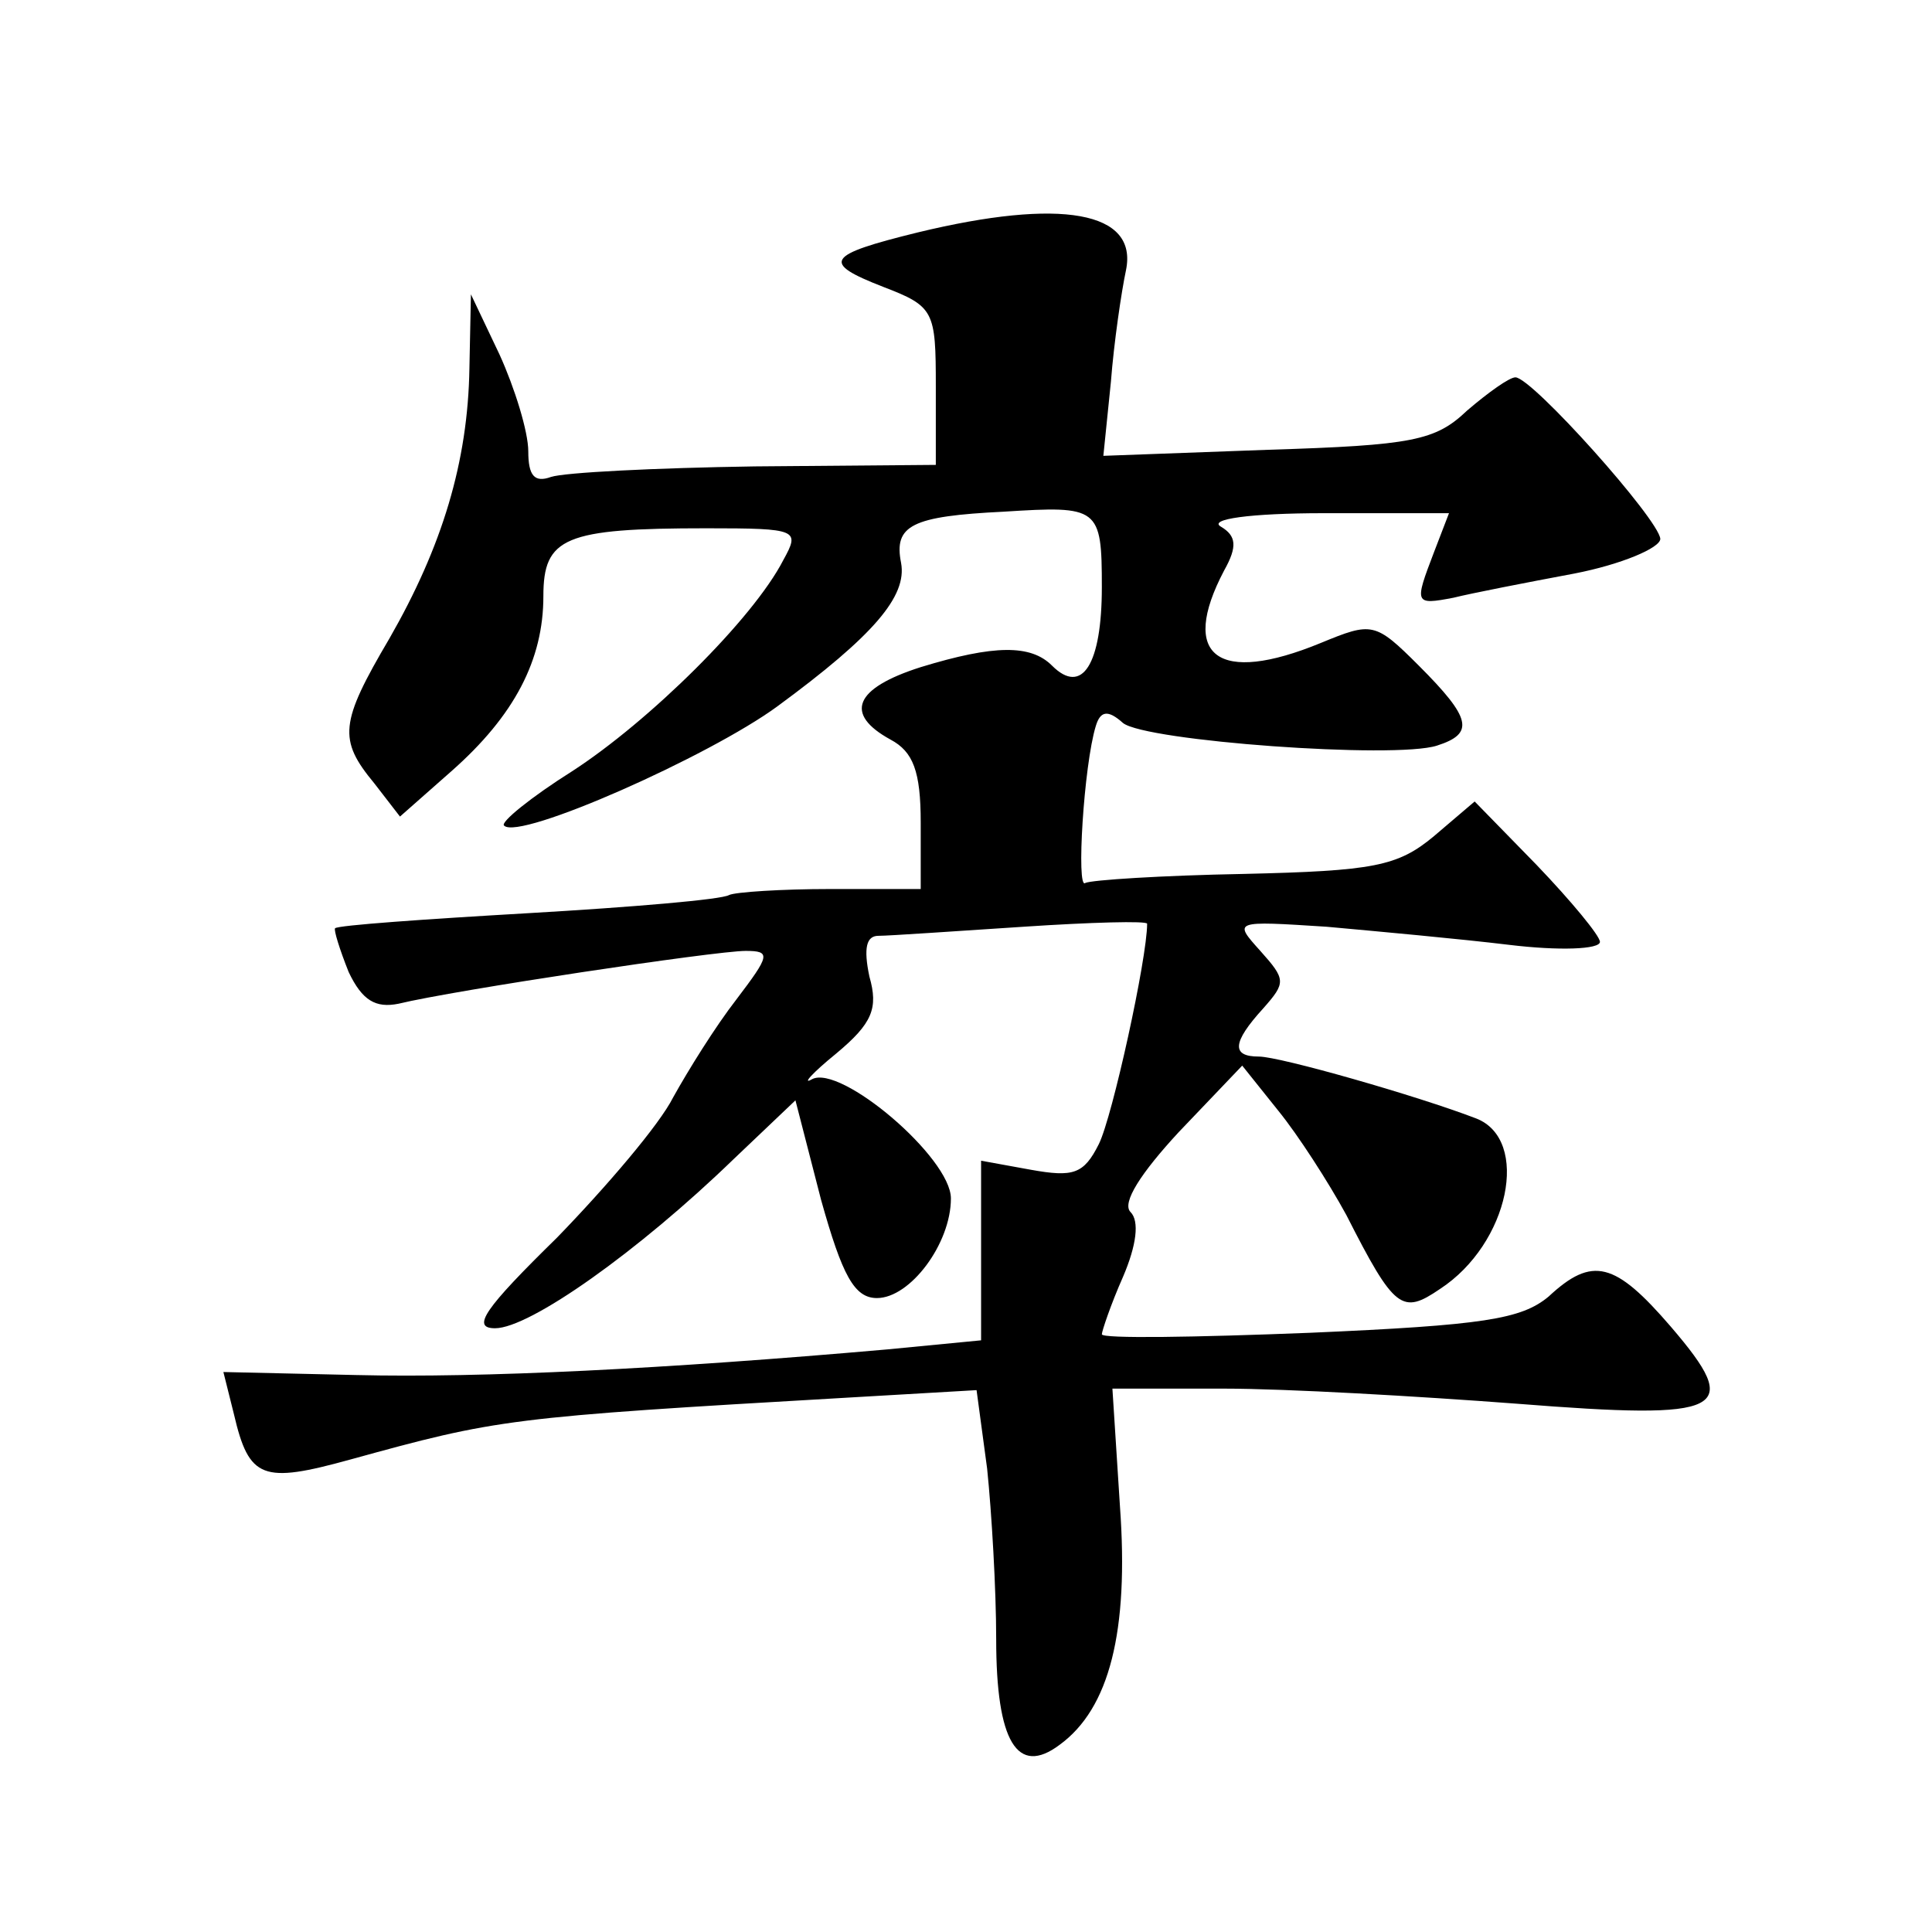
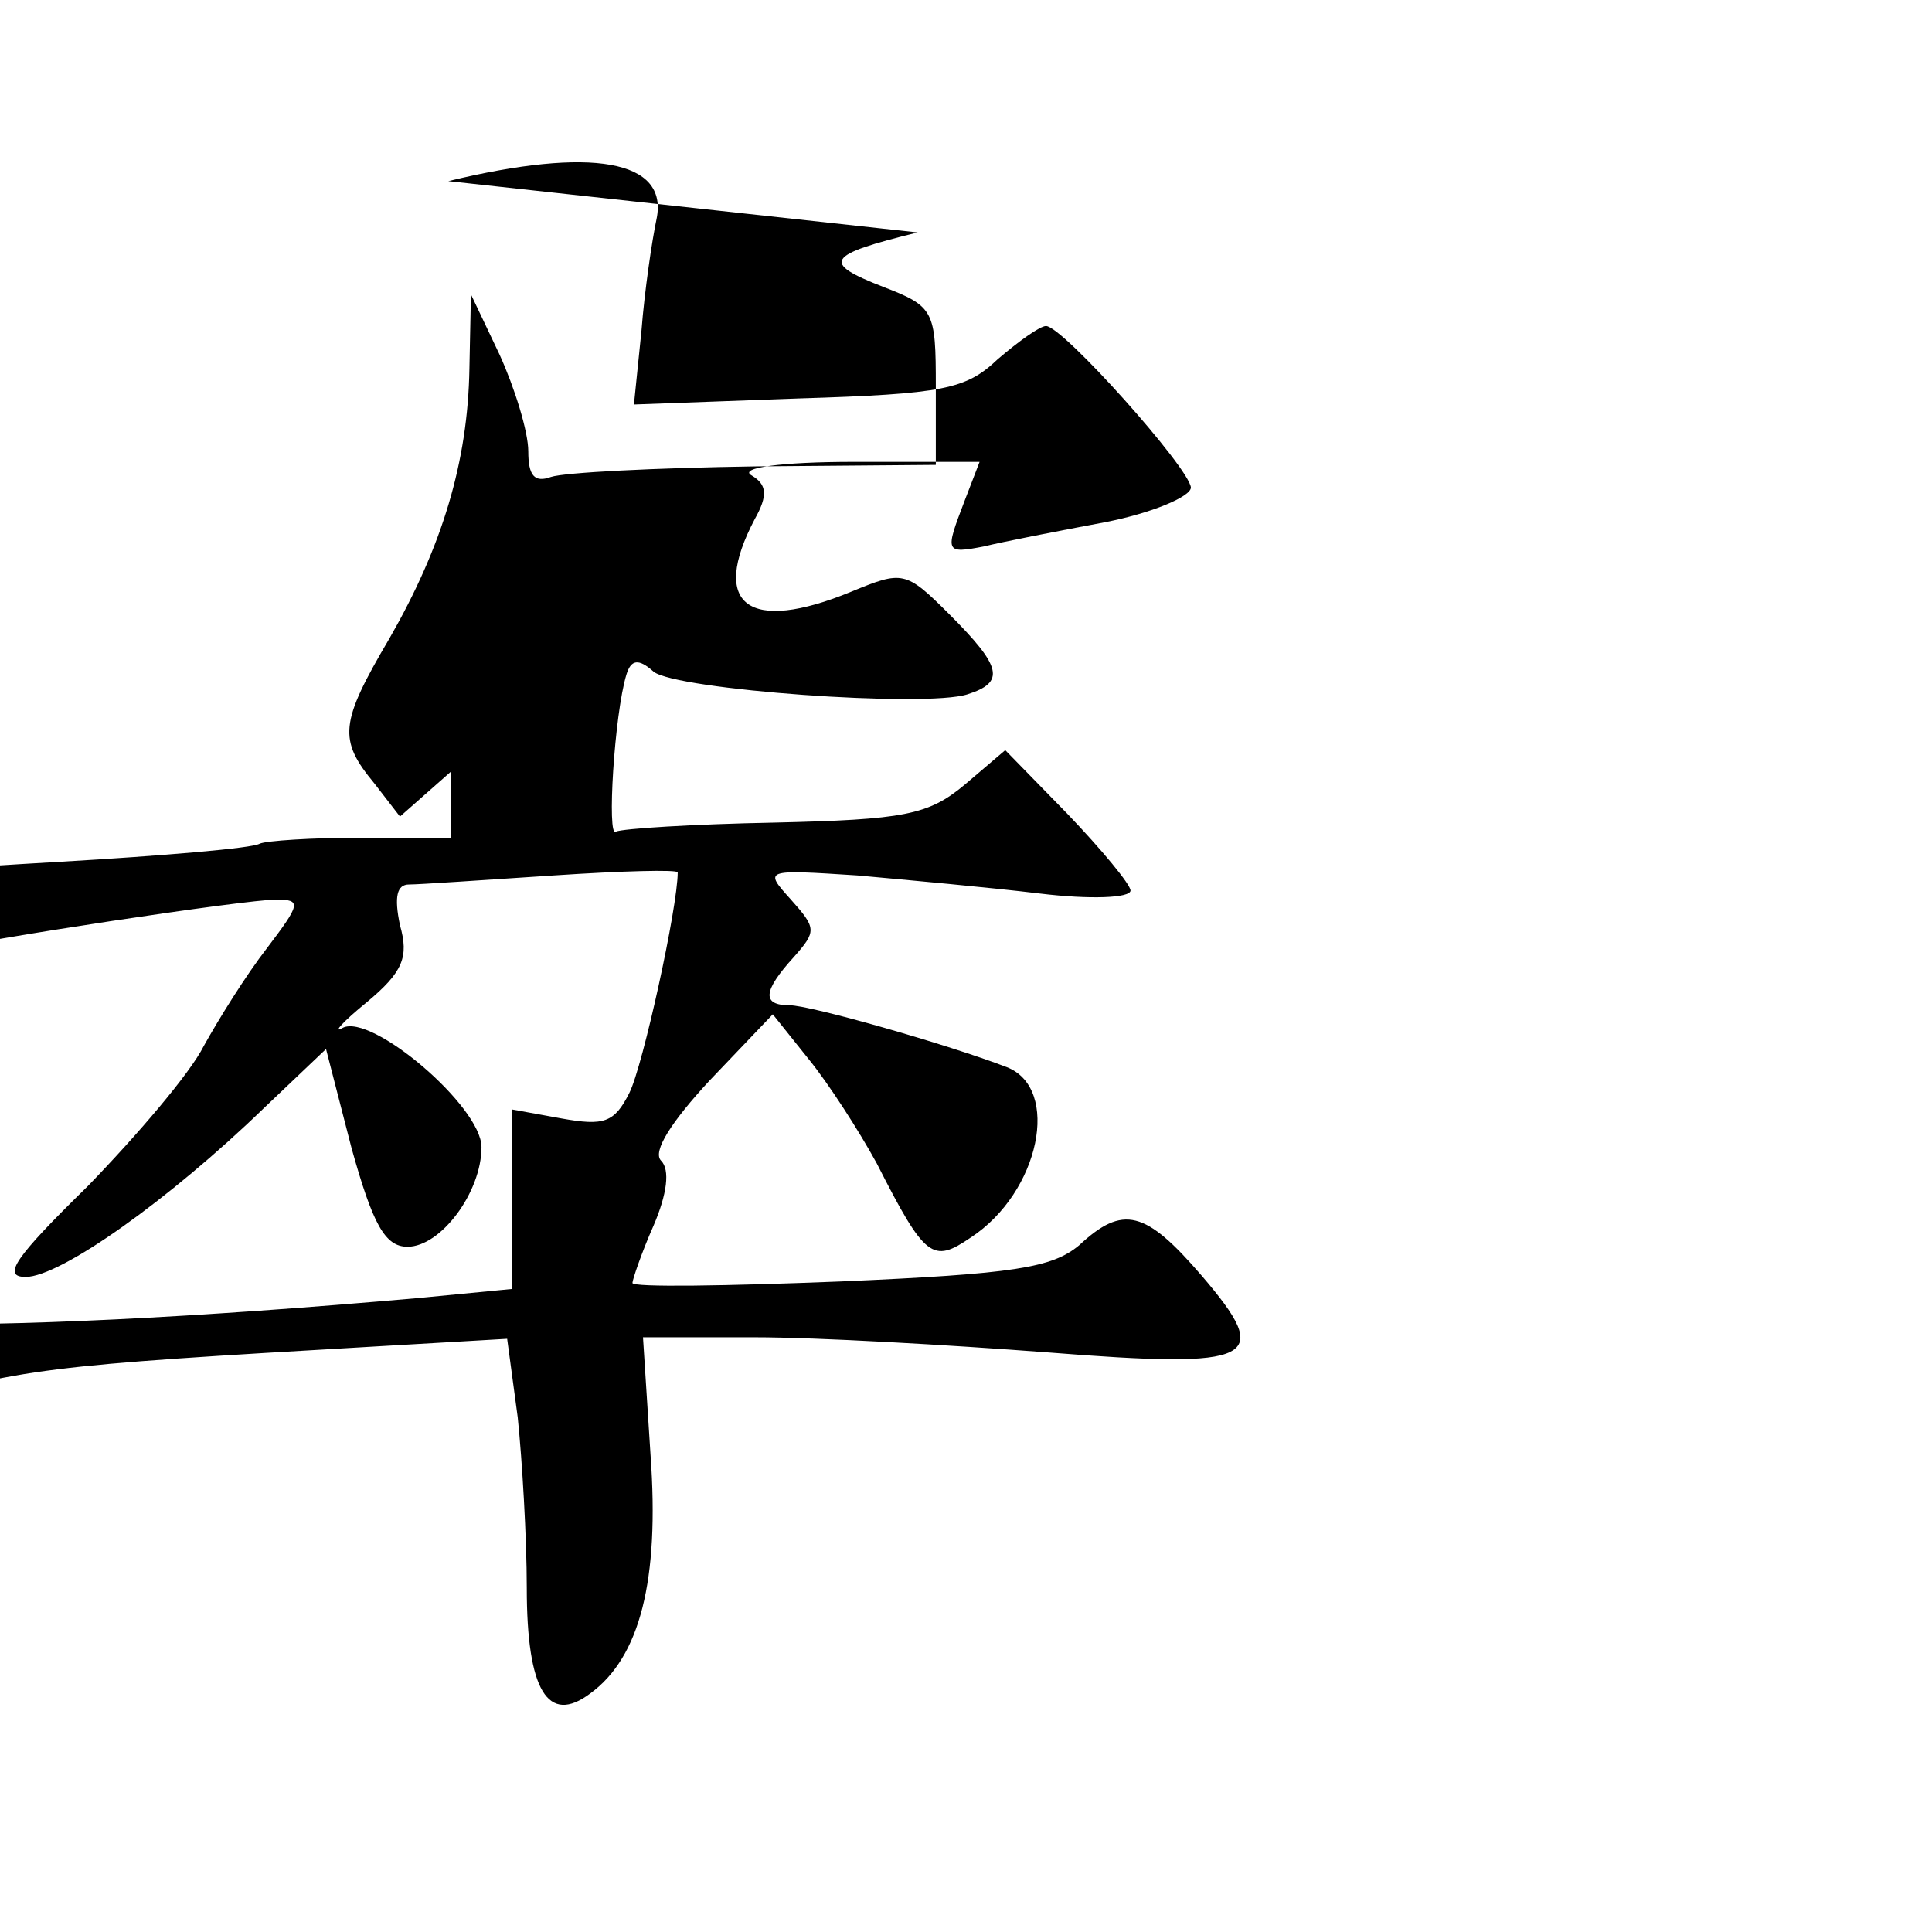
<svg xmlns="http://www.w3.org/2000/svg" version="1.0" width="128pt" height="128pt" viewBox="0 0 128 128" preserveAspectRatio="xMidYMid meet">
  <g transform="translate(0,128) scale(0.1,-0.1)" fill="#0" stroke="none">
-     <path d="M608 1126 c-61 -15 -64 -20 -23 -36 34 -13 35 -16 35 -66 l0 -52 -120 -1 c-66 -1 -126 -4 -135 -7 -11 -4 -15 1 -15 17 0 13 -9 42 -19 64 l-19 40 -1 -49 c-1 -62 -18 -118 -53 -179 -33 -56 -34 -67 -10 -96 l17 -22 34 30 c42 37 61 74 61 116 0 39 14 45 108 45 61 0 62 -1 51 -21 -20 -39 -89 -107 -140 -140 -27 -17 -48 -34 -45 -36 10 -10 136 46 181 79 64 47 86 73 82 95 -5 25 7 31 68 34 63 4 65 3 65 -50 0 -51 -13 -72 -33 -52 -14 14 -38 14 -87 -1 -44 -14 -51 -31 -20 -48 15 -8 20 -21 20 -55 l0 -44 -60 0 c-32 0 -63 -2 -67 -4 -5 -3 -64 -8 -133 -12 -69 -4 -126 -8 -128 -10 -1 -1 3 -14 9 -29 9 -19 18 -24 33 -21 37 9 210 35 230 35 17 0 16 -3 -6 -32 -14 -18 -32 -47 -42 -65 -9 -18 -44 -59 -77 -93 -48 -47 -57 -60 -41 -60 23 0 95 51 158 112 l41 39 17 -66 c14 -50 22 -65 37 -65 22 0 49 36 49 66 0 27 -73 89 -92 79 -7 -4 0 4 16 17 24 20 28 30 22 51 -4 19 -2 27 6 27 7 0 50 3 96 6 45 3 82 4 82 2 0 -23 -23 -128 -32 -146 -10 -20 -17 -22 -45 -17 l-33 6 0 -60 0 -59 -62 -6 c-148 -13 -269 -19 -352 -17 l-88 2 7 -28 c10 -43 19 -46 77 -30 98 27 104 28 329 41 l86 5 7 -52 c3 -29 6 -80 6 -113 0 -68 14 -91 42 -70 33 24 46 75 40 158 l-5 78 74 0 c41 0 128 -5 194 -10 139 -11 150 -5 102 51 -37 43 -52 47 -81 20 -18 -15 -43 -19 -158 -24 -76 -3 -138 -4 -138 -1 0 2 6 20 14 38 9 21 11 37 5 43 -6 6 7 26 32 53 l42 44 24 -30 c13 -16 33 -47 45 -69 32 -63 37 -66 62 -49 46 30 60 99 24 113 -39 15 -130 41 -144 41 -18 0 -18 9 3 32 15 17 15 19 -2 38 -18 20 -18 20 44 16 33 -3 88 -8 121 -12 33 -4 60 -3 60 2 0 4 -19 27 -42 51 l-41 42 -27 -23 c-24 -20 -40 -23 -126 -25 -54 -1 -101 -4 -105 -6 -6 -5 -1 78 7 104 3 10 8 11 18 2 15 -12 180 -24 208 -15 25 8 23 18 -12 53 -29 29 -31 29 -65 15 -68 -28 -94 -9 -64 48 9 16 8 23 -2 29 -9 5 19 9 68 9 l83 0 -10 -26 c-13 -34 -13 -35 13 -30 12 3 48 10 80 16 31 6 57 17 57 23 -1 13 -85 107 -96 107 -4 0 -18 -10 -32 -22 -21 -20 -36 -23 -132 -26 l-109 -4 5 49 c2 26 7 60 10 74 8 39 -43 48 -138 25z" />
+     <path d="M608 1126 c-61 -15 -64 -20 -23 -36 34 -13 35 -16 35 -66 l0 -52 -120 -1 c-66 -1 -126 -4 -135 -7 -11 -4 -15 1 -15 17 0 13 -9 42 -19 64 l-19 40 -1 -49 c-1 -62 -18 -118 -53 -179 -33 -56 -34 -67 -10 -96 l17 -22 34 30 l0 -44 -60 0 c-32 0 -63 -2 -67 -4 -5 -3 -64 -8 -133 -12 -69 -4 -126 -8 -128 -10 -1 -1 3 -14 9 -29 9 -19 18 -24 33 -21 37 9 210 35 230 35 17 0 16 -3 -6 -32 -14 -18 -32 -47 -42 -65 -9 -18 -44 -59 -77 -93 -48 -47 -57 -60 -41 -60 23 0 95 51 158 112 l41 39 17 -66 c14 -50 22 -65 37 -65 22 0 49 36 49 66 0 27 -73 89 -92 79 -7 -4 0 4 16 17 24 20 28 30 22 51 -4 19 -2 27 6 27 7 0 50 3 96 6 45 3 82 4 82 2 0 -23 -23 -128 -32 -146 -10 -20 -17 -22 -45 -17 l-33 6 0 -60 0 -59 -62 -6 c-148 -13 -269 -19 -352 -17 l-88 2 7 -28 c10 -43 19 -46 77 -30 98 27 104 28 329 41 l86 5 7 -52 c3 -29 6 -80 6 -113 0 -68 14 -91 42 -70 33 24 46 75 40 158 l-5 78 74 0 c41 0 128 -5 194 -10 139 -11 150 -5 102 51 -37 43 -52 47 -81 20 -18 -15 -43 -19 -158 -24 -76 -3 -138 -4 -138 -1 0 2 6 20 14 38 9 21 11 37 5 43 -6 6 7 26 32 53 l42 44 24 -30 c13 -16 33 -47 45 -69 32 -63 37 -66 62 -49 46 30 60 99 24 113 -39 15 -130 41 -144 41 -18 0 -18 9 3 32 15 17 15 19 -2 38 -18 20 -18 20 44 16 33 -3 88 -8 121 -12 33 -4 60 -3 60 2 0 4 -19 27 -42 51 l-41 42 -27 -23 c-24 -20 -40 -23 -126 -25 -54 -1 -101 -4 -105 -6 -6 -5 -1 78 7 104 3 10 8 11 18 2 15 -12 180 -24 208 -15 25 8 23 18 -12 53 -29 29 -31 29 -65 15 -68 -28 -94 -9 -64 48 9 16 8 23 -2 29 -9 5 19 9 68 9 l83 0 -10 -26 c-13 -34 -13 -35 13 -30 12 3 48 10 80 16 31 6 57 17 57 23 -1 13 -85 107 -96 107 -4 0 -18 -10 -32 -22 -21 -20 -36 -23 -132 -26 l-109 -4 5 49 c2 26 7 60 10 74 8 39 -43 48 -138 25z" />
  </g>
</svg>